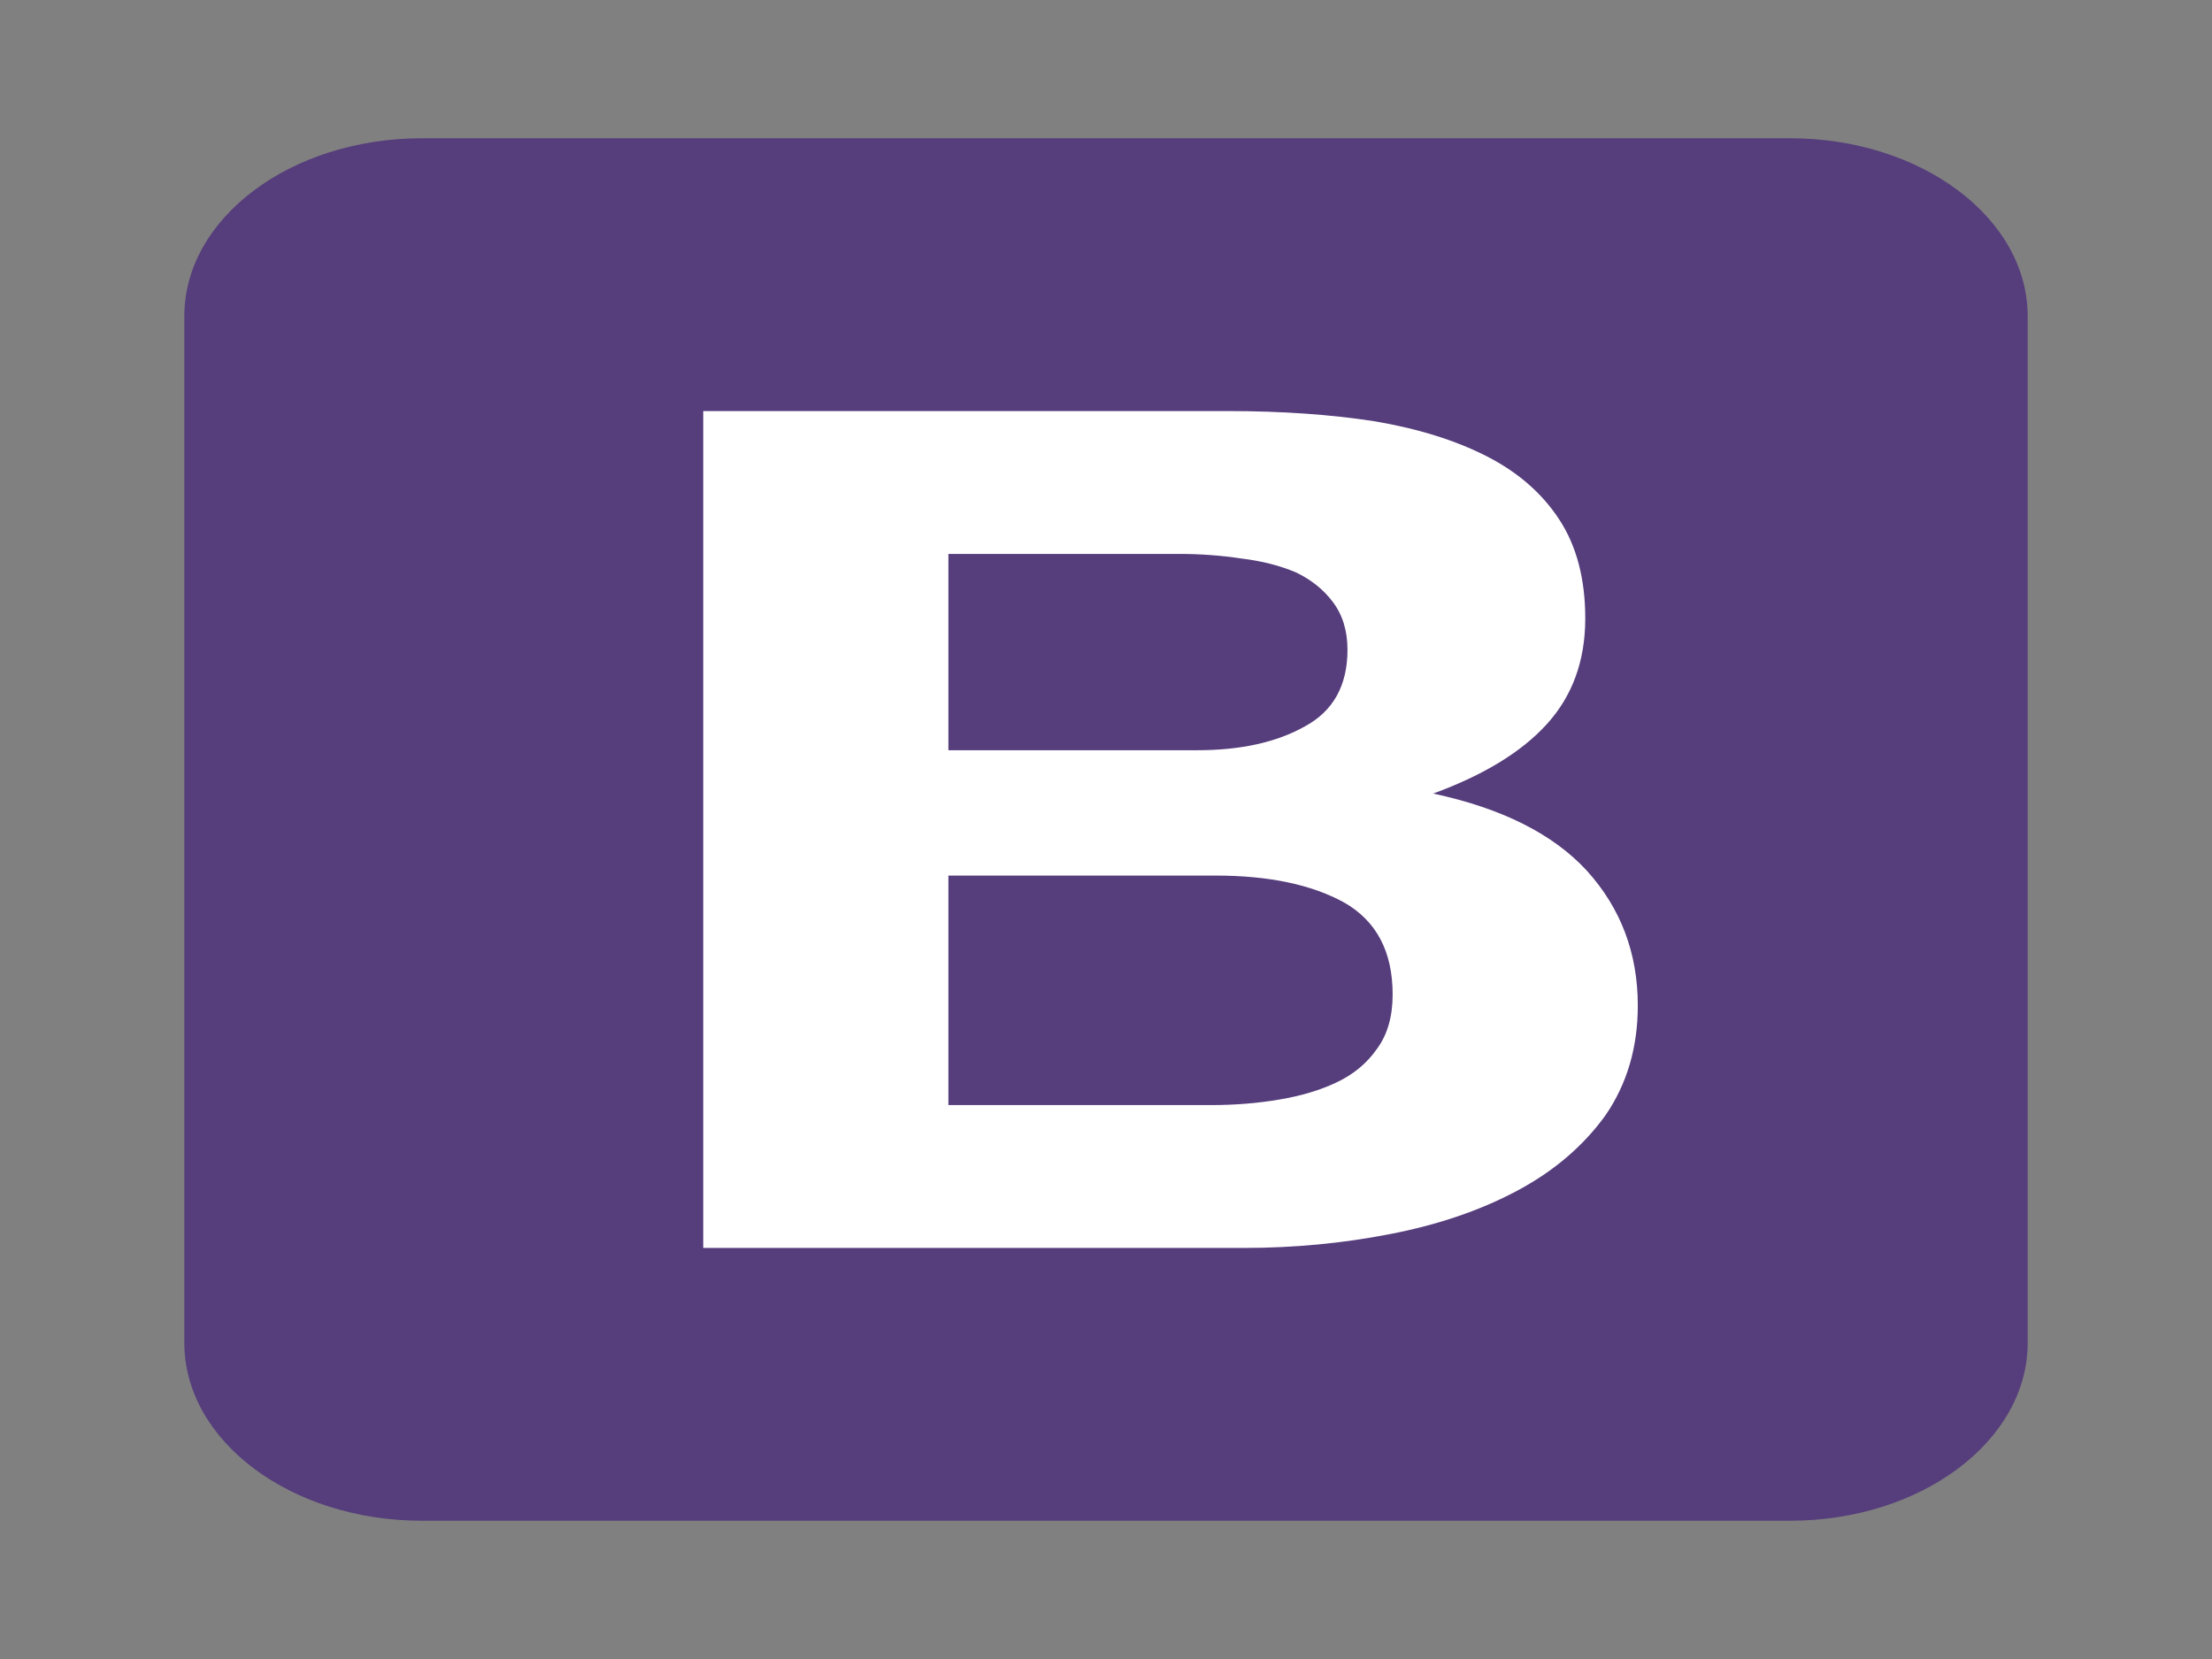
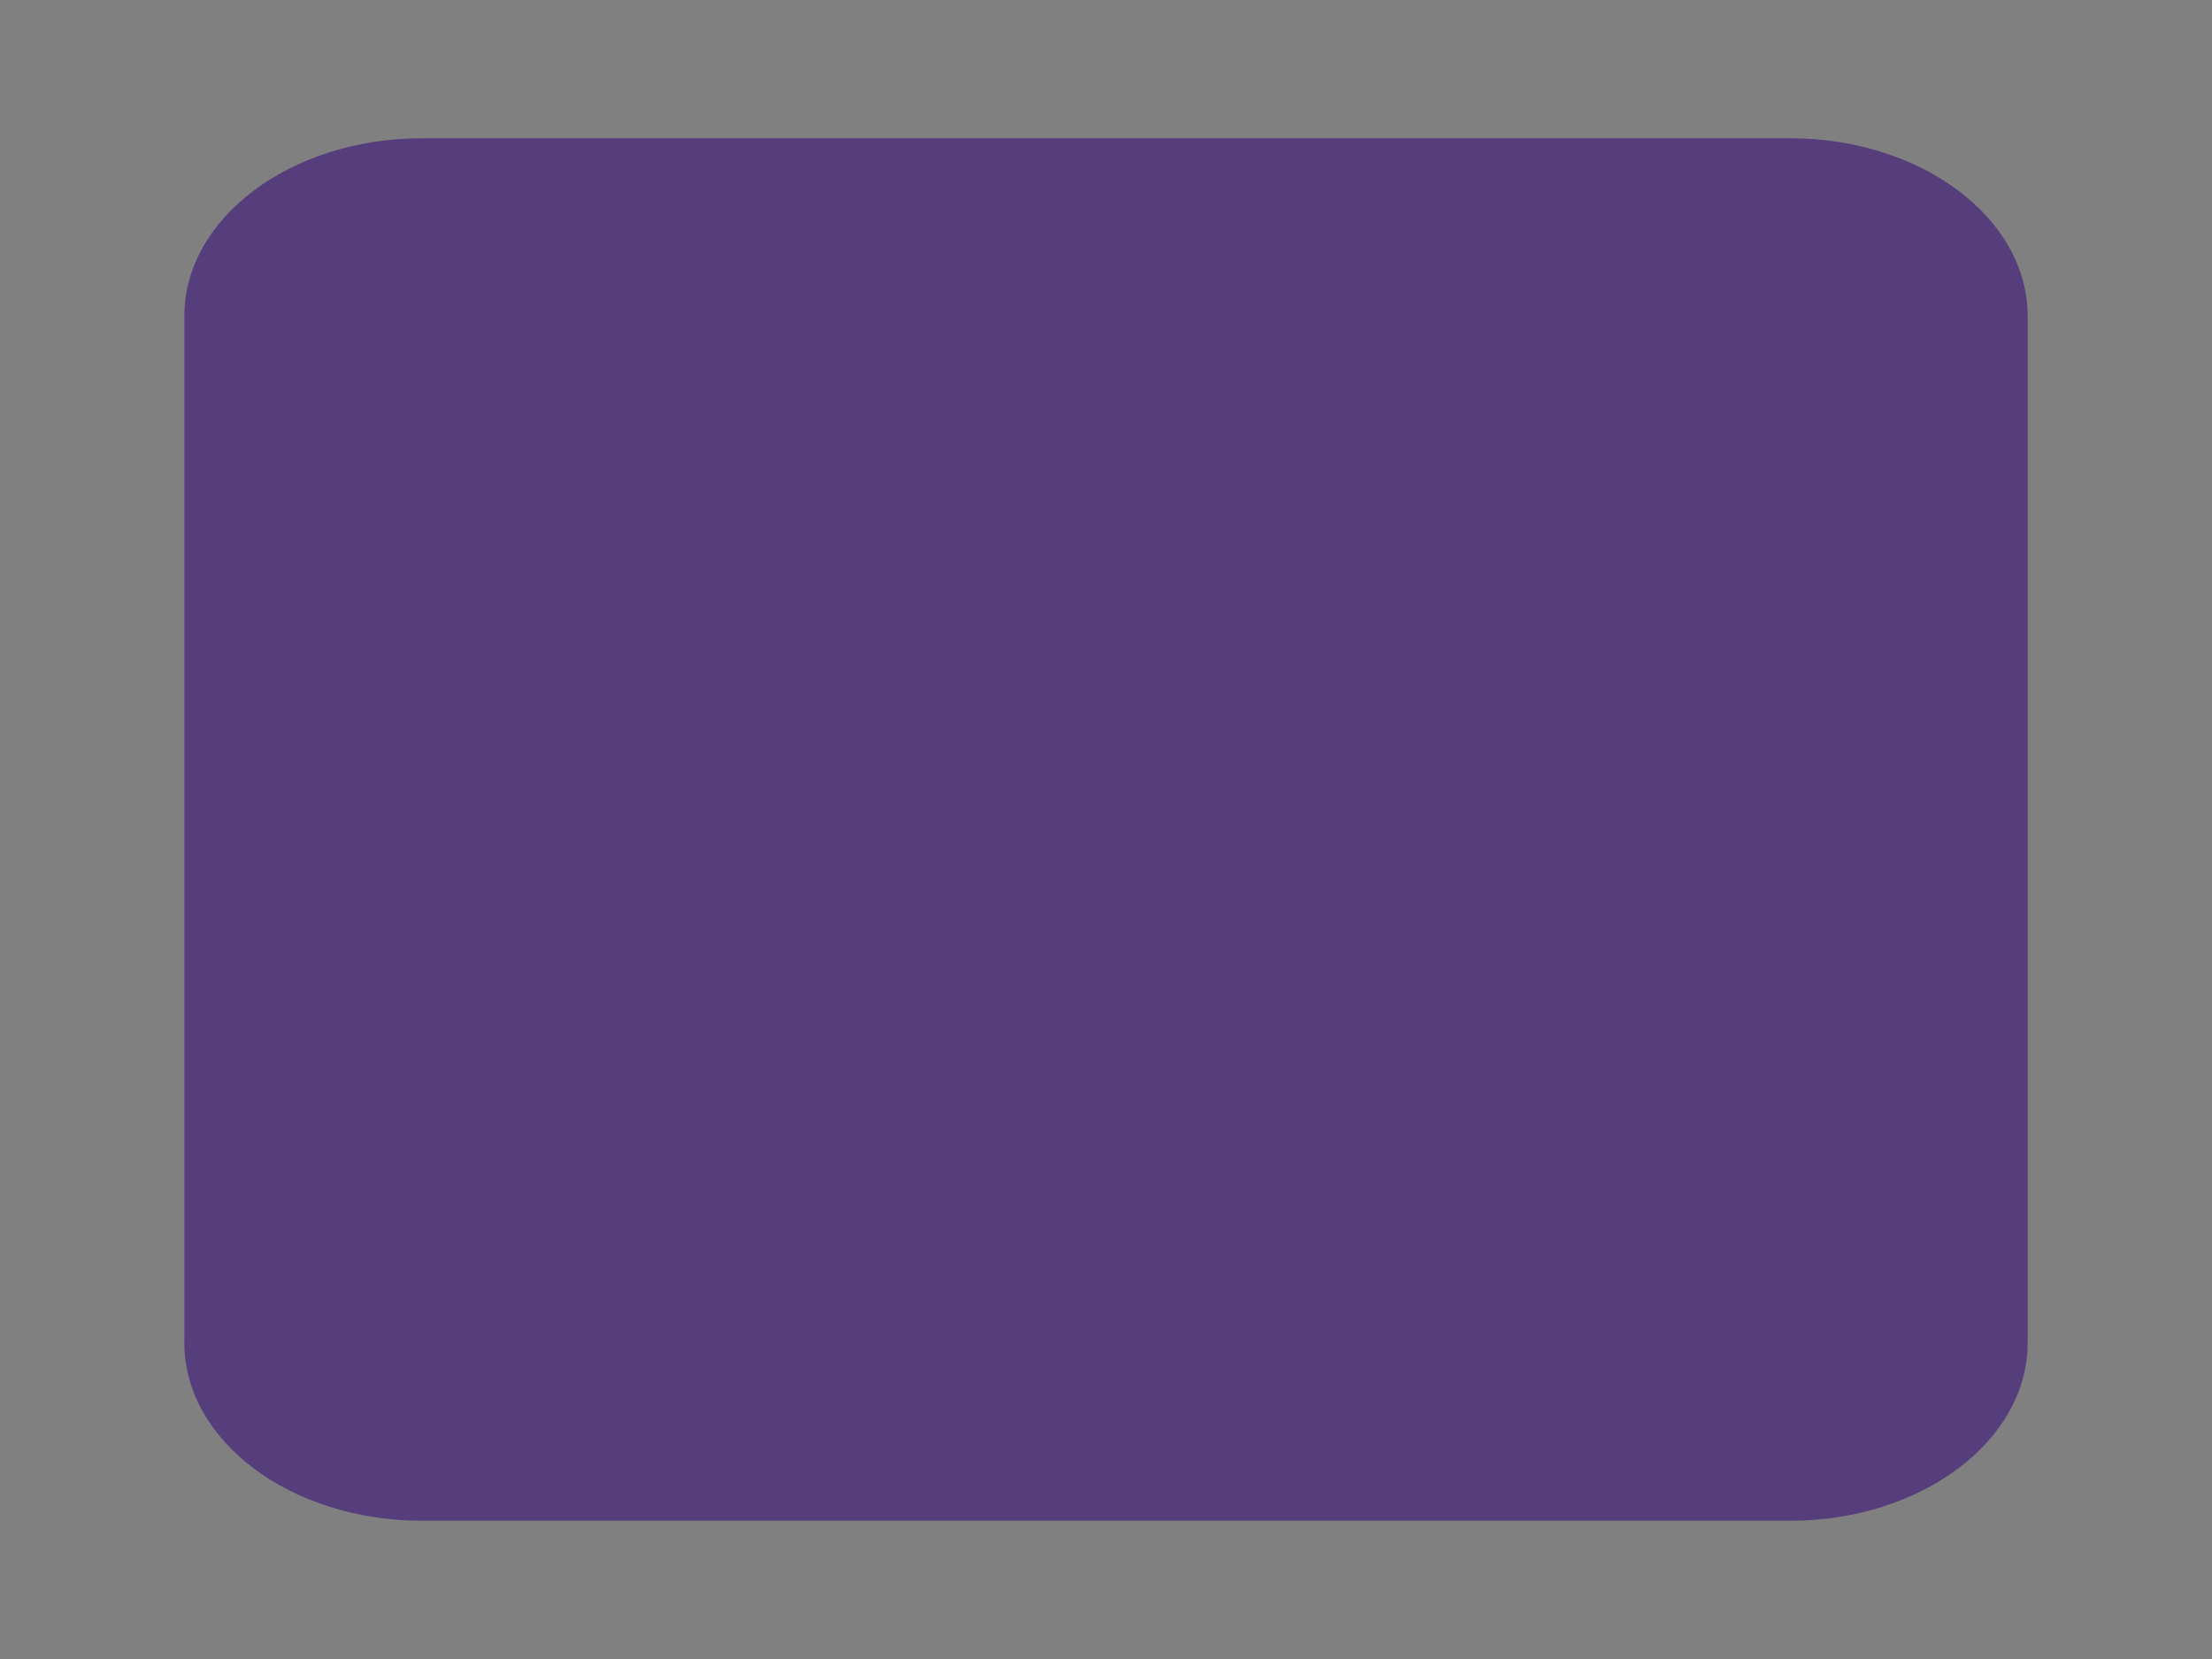
<svg xmlns="http://www.w3.org/2000/svg" viewBox="0 0 240 180" width="240" height="180">
  <rect x="0" y="0" width="240" height="180" fill="#808080" stroke="none" />
  <style>.a{fill:#563d7c}.b{fill:#fff}</style>
  <path class="a" d="m20 145.7c0 10.6 11.5 19.3 25.8 19.3h148.4c14.3 0 25.8-8.7 25.8-19.3v-111.4c0-10.6-11.5-19.3-25.8-19.3h-148.4c-14.3 0-25.8 8.7-25.8 19.3z" />
-   <path class="b" d="m76.3 44.6v90.8h58.7q8.1 0 15.8-1.5 7.8-1.5 13.8-4.7 6-3.2 9.6-8.2 3.5-5.1 3.5-11.9 0-8.5-5.5-14.6-5.5-6-16.7-8.4 8.2-3 12.3-7.5 4.2-4.6 4.2-11.5 0-6.4-2.8-10.7-2.8-4.3-7.9-6.9-5.1-2.6-12.2-3.8-7.2-1.1-15.8-1.1zm26.6 36.8v-21.3h25q3.5 0 6.8 0.5 3.3 0.4 5.9 1.5 2.5 1.2 4 3.2 1.6 2.1 1.6 5.2 0 5.8-4.6 8.3-4.6 2.6-11.7 2.6zm0 38.5v-24.9h29q8.6 0 13.9 2.9 5.3 3 5.3 10 0 3.6-1.7 5.9-1.6 2.3-4.3 3.6-2.7 1.3-6.3 1.9-3.5 0.6-7.4 0.6z" />
</svg>